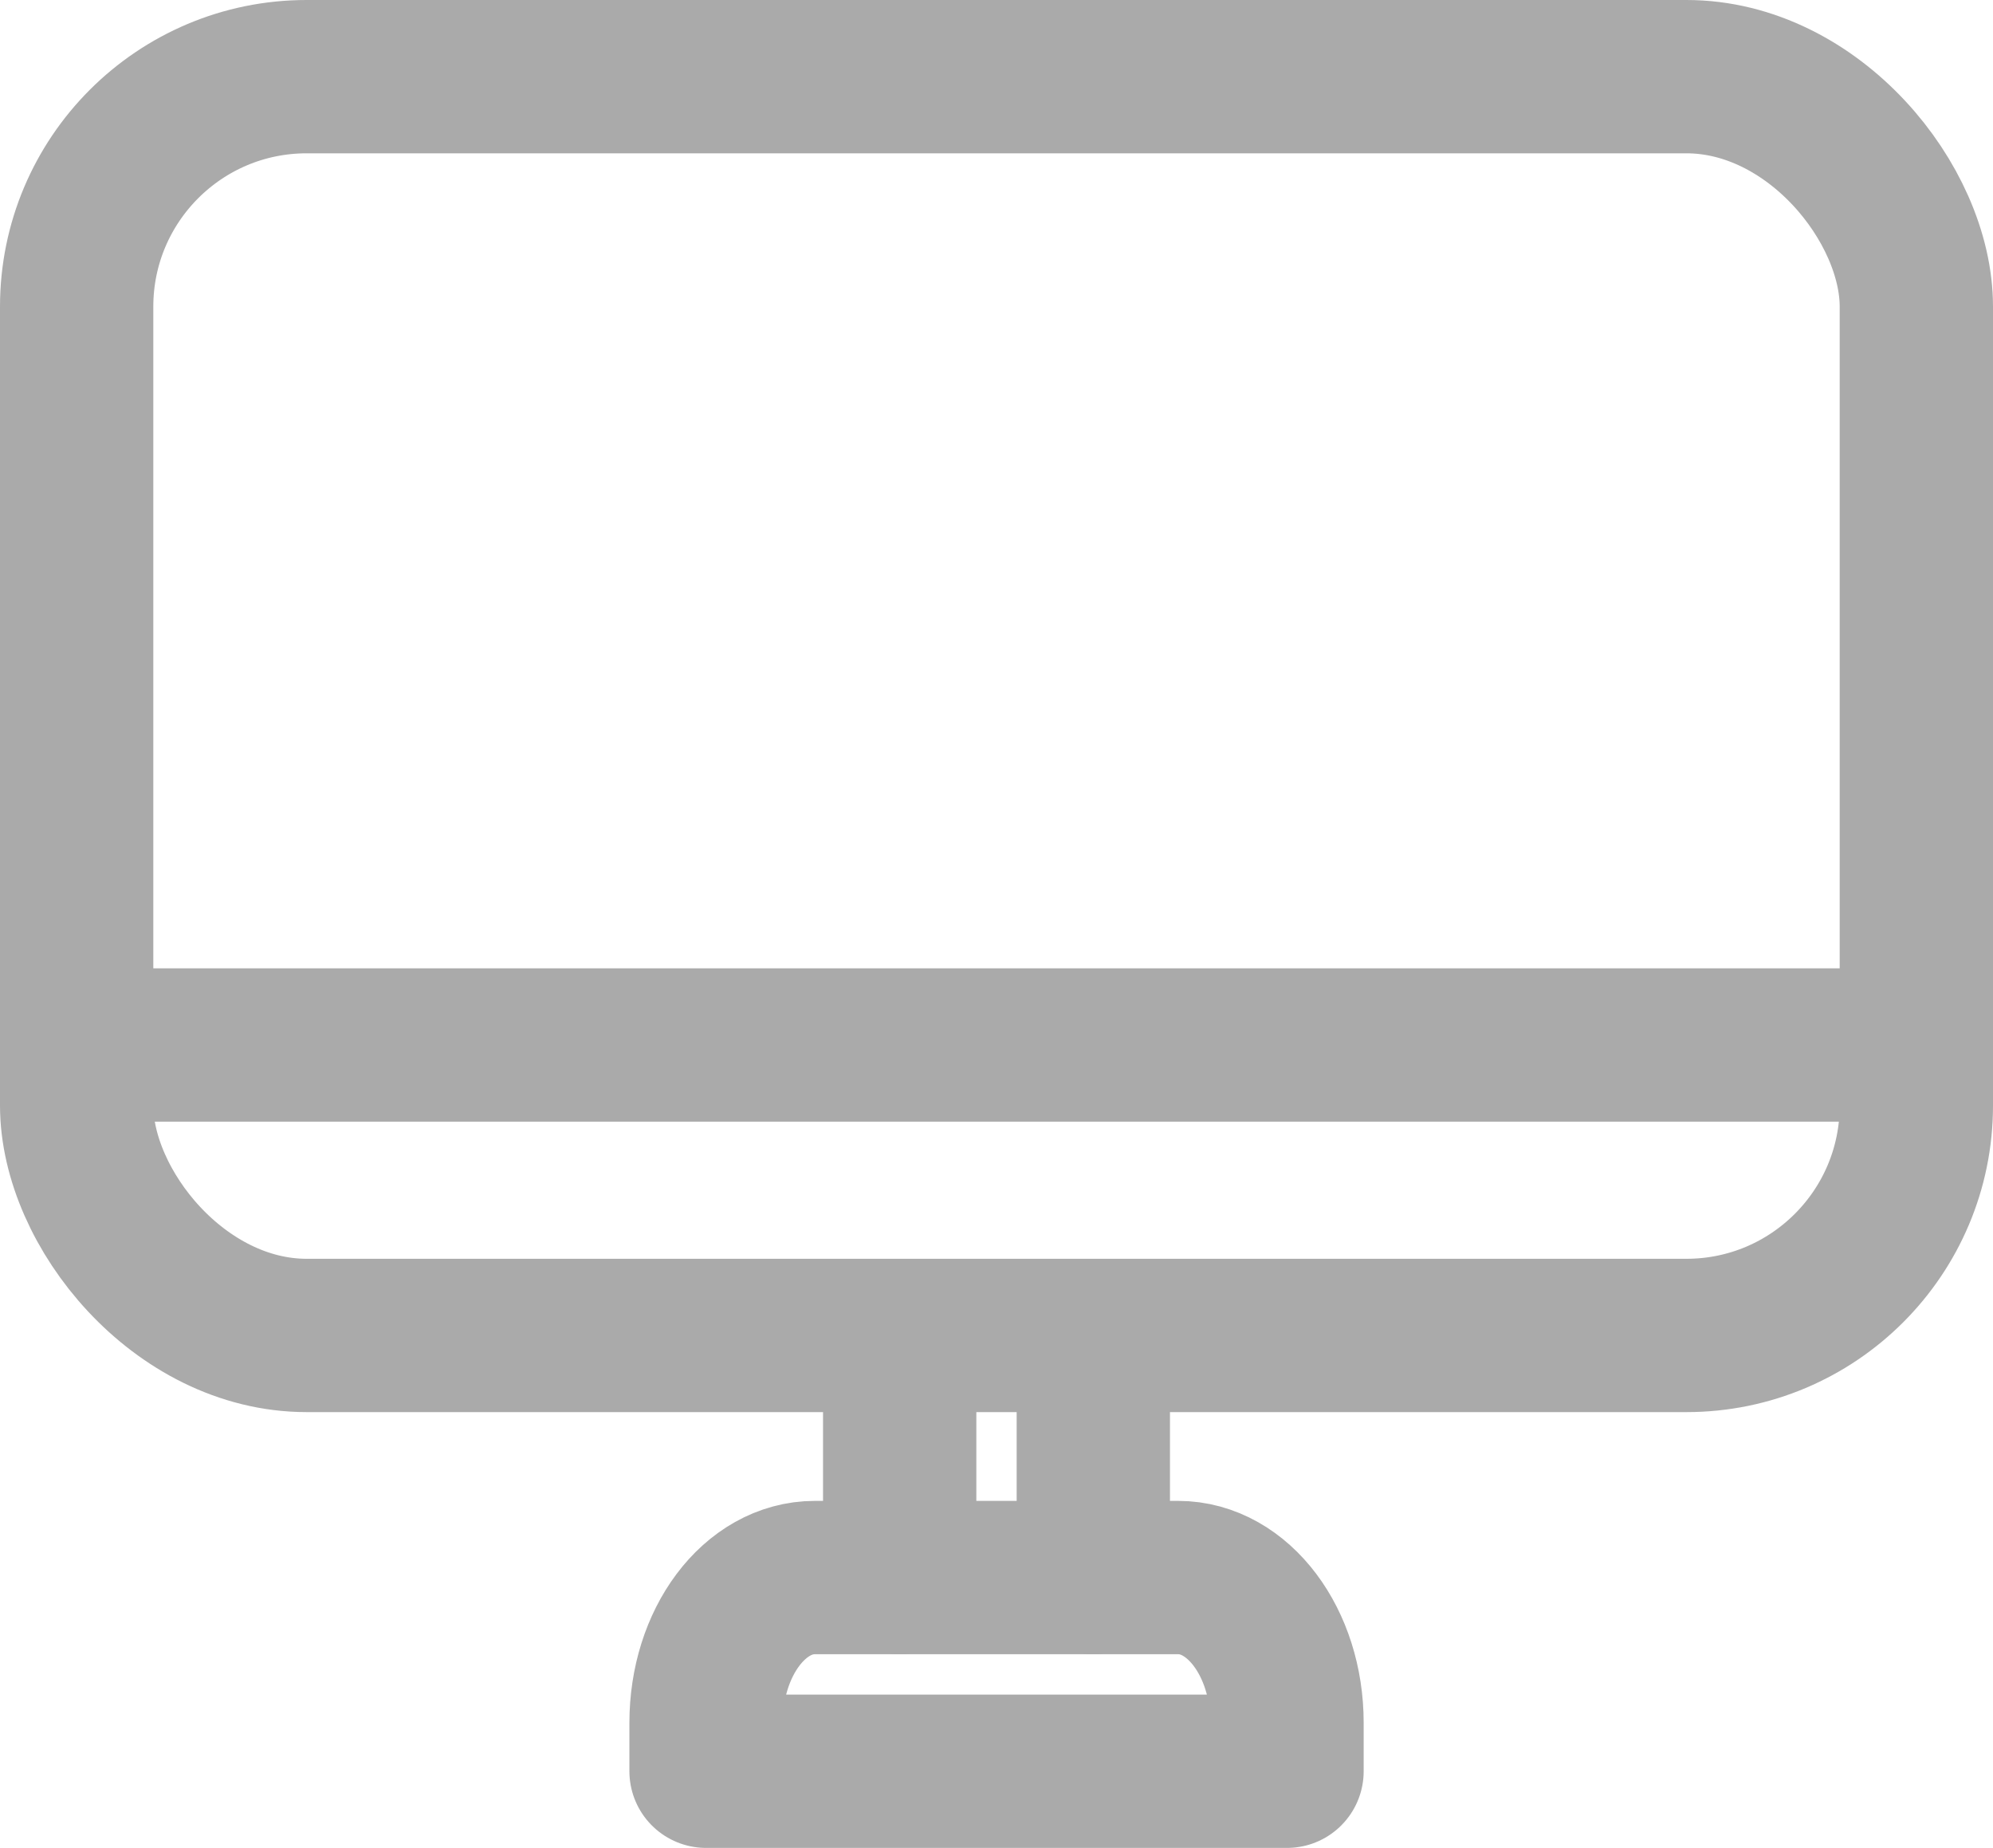
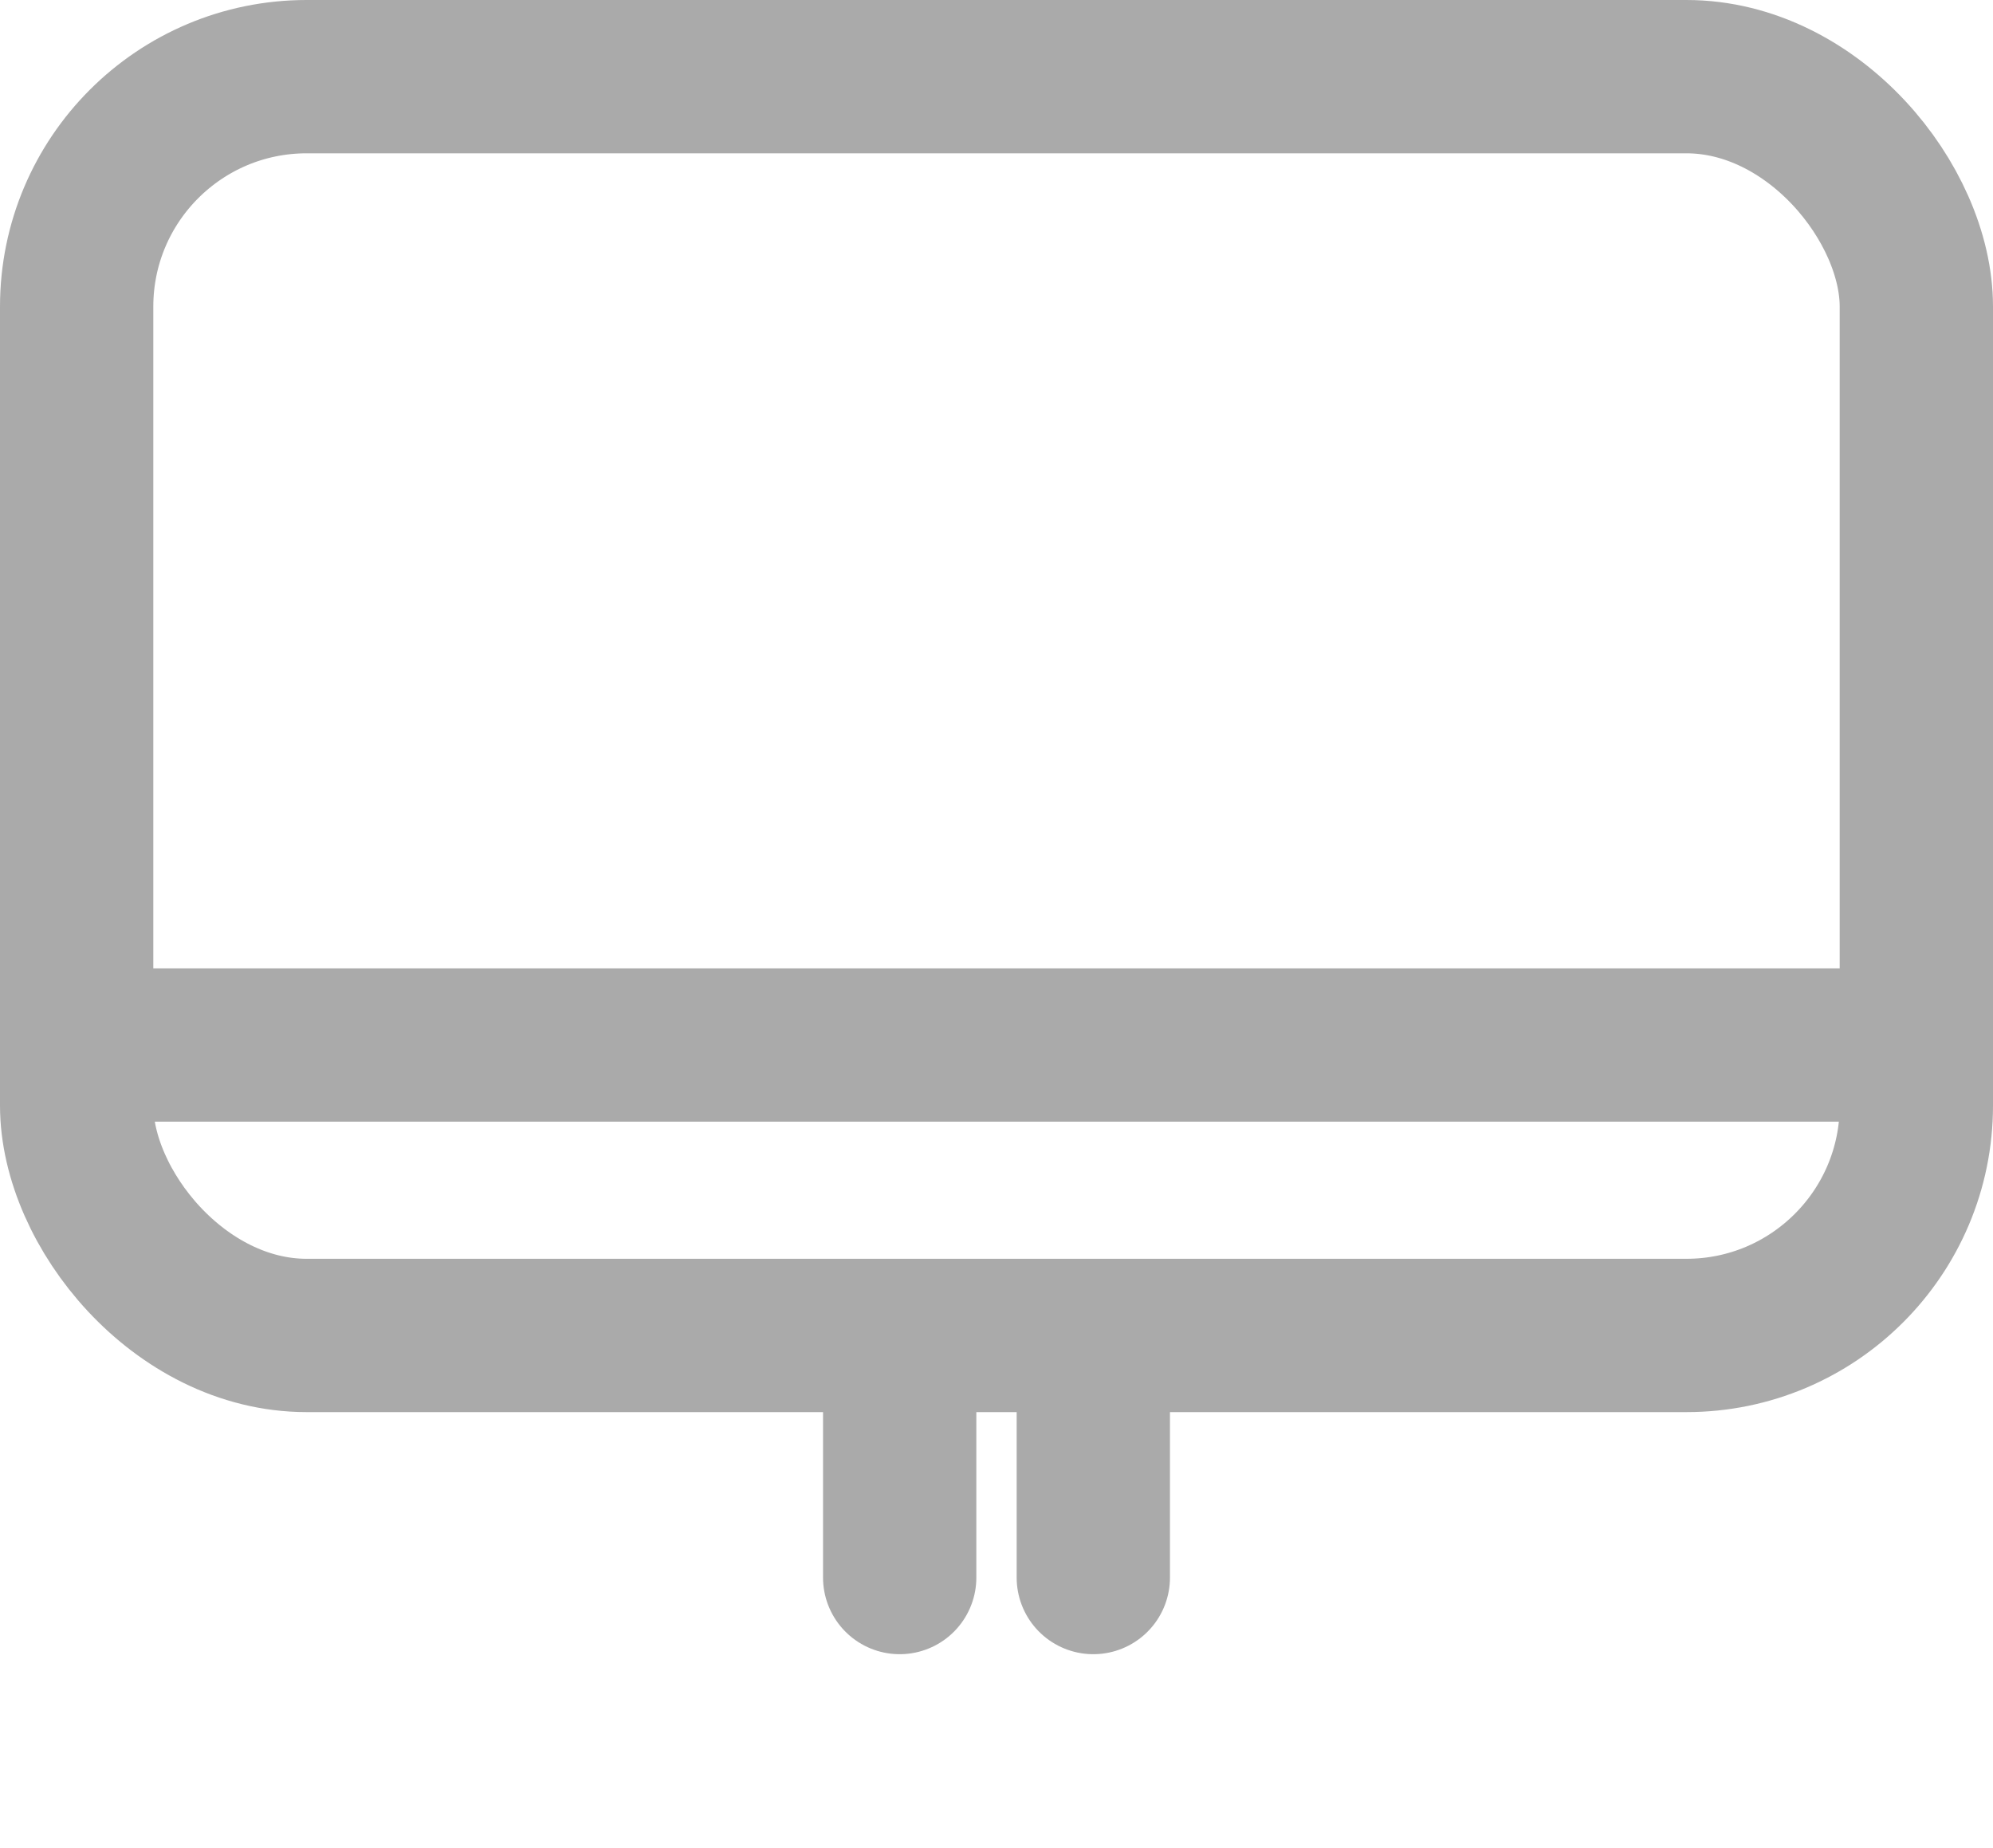
<svg xmlns="http://www.w3.org/2000/svg" width="26" height="24.105" viewBox="0 0 26 24.105">
  <g id="_1095_pc_h" transform="translate(-4 -5.5)" fill="none" stroke="#aaa" stroke-linecap="round" stroke-linejoin="round" stroke-width="2">
    <rect id="長方形_25182" width="24" height="16.421" rx="3" transform="translate(5 6.5)" />
    <path id="線_726" transform="translate(5 19.132)" d="M0 0h24" />
    <path id="線_727" transform="translate(15.737 23.553)" d="M0 0v2.526" />
    <path id="線_728" transform="translate(18.263 23.553)" d="M0 0v2.526" />
-     <path id="パス_45058" d="M19.895 37.5h4.263c.783 0 1.421.846 1.421 1.895v.632H18v-.632c0-1.048.632-1.895 1.421-1.895h.474" transform="translate(-4.789 -11.421)" />
  </g>
</svg>